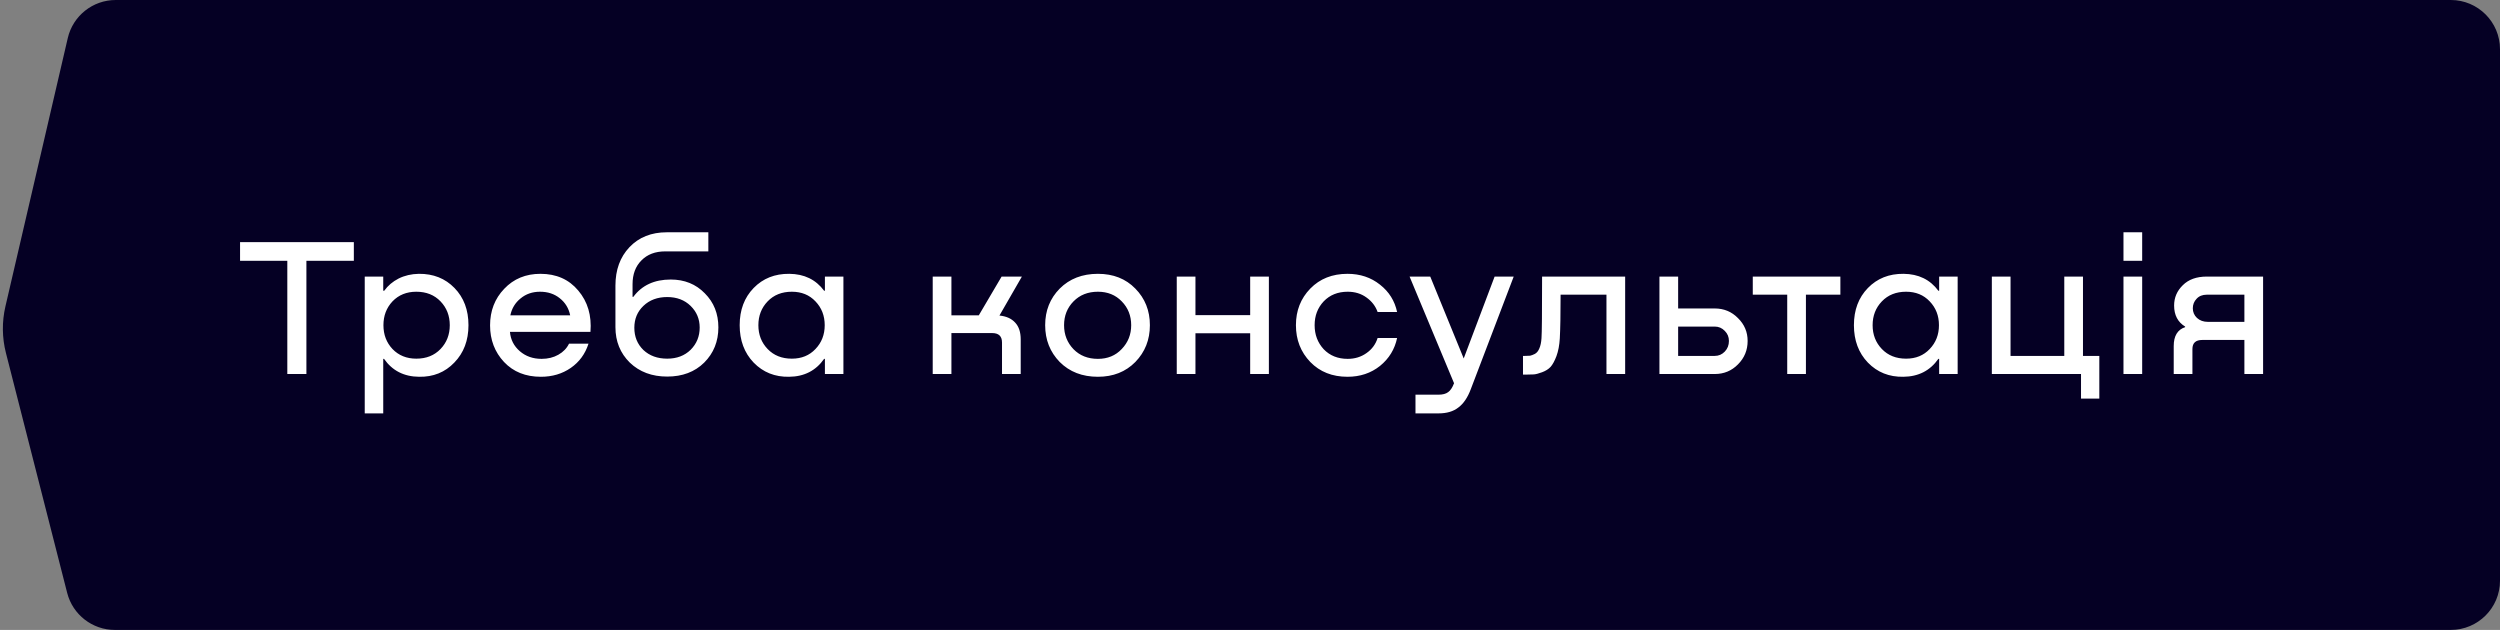
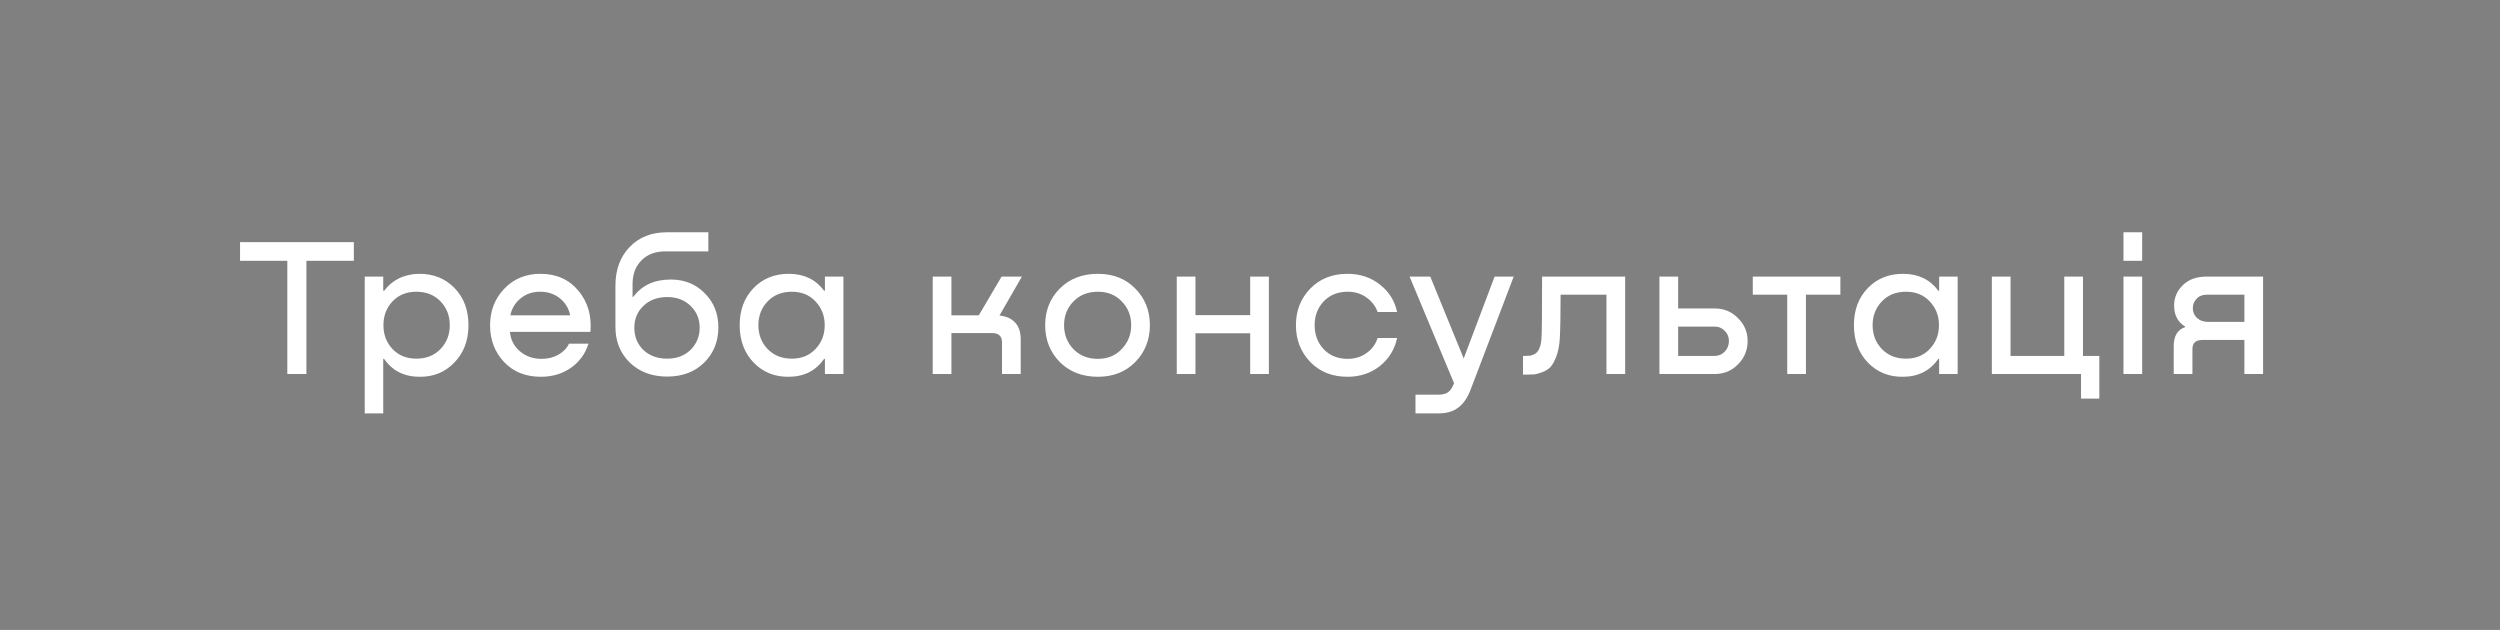
<svg xmlns="http://www.w3.org/2000/svg" width="254" height="64" viewBox="0 0 254 64" fill="none">
  <rect x="0" y="0" width="254" height="64" fill="#808080" stroke="none" />
-   <path d="M254 5C254 2.239 251.761 0 249 0H11.757C9.431 0 7.413 1.603 6.886 3.868L0.552 31.125C0.189 32.686 0.207 34.31 0.603 35.862L6.825 60.237C7.39 62.451 9.384 64 11.669 64H249C251.761 64 254 61.761 254 59V5Z" fill="#050024" />
  <path d="M24.39 24.6H35.95V26.5H31.131V38H29.191V26.5H24.39V24.6ZM42.557 27.82C44.024 27.807 45.23 28.287 46.177 29.26C47.124 30.233 47.597 31.493 47.597 33.04C47.597 34.587 47.117 35.853 46.157 36.84C45.211 37.827 44.017 38.307 42.577 38.28C41.044 38.267 39.857 37.66 39.017 36.46H38.937V42H37.057V28.1H38.937V29.54H39.037C39.41 29.02 39.897 28.607 40.497 28.3C41.111 27.993 41.797 27.833 42.557 27.82ZM42.297 36.44C43.31 36.44 44.13 36.113 44.757 35.46C45.384 34.807 45.697 34 45.697 33.04C45.697 32.08 45.384 31.273 44.757 30.62C44.13 29.967 43.31 29.64 42.297 29.64C41.31 29.64 40.504 29.967 39.877 30.62C39.264 31.273 38.957 32.08 38.957 33.04C38.957 34 39.264 34.807 39.877 35.46C40.504 36.113 41.31 36.44 42.297 36.44ZM54.911 27.82C56.524 27.82 57.804 28.387 58.751 29.52C59.711 30.653 60.124 32.053 59.991 33.72H51.811C51.877 34.507 52.211 35.16 52.811 35.68C53.411 36.2 54.151 36.46 55.031 36.46C55.671 36.46 56.237 36.32 56.731 36.04C57.224 35.76 57.584 35.387 57.811 34.92H59.791C59.457 35.96 58.857 36.78 57.991 37.38C57.124 37.98 56.111 38.28 54.951 38.28C53.404 38.28 52.157 37.78 51.211 36.78C50.264 35.767 49.791 34.527 49.791 33.06C49.791 31.58 50.271 30.34 51.231 29.34C52.191 28.327 53.417 27.82 54.911 27.82ZM54.871 29.64C54.097 29.64 53.437 29.867 52.891 30.32C52.344 30.76 51.997 31.333 51.851 32.04H57.931C57.784 31.32 57.431 30.74 56.871 30.3C56.324 29.86 55.657 29.64 54.871 29.64ZM68.147 28.4C69.547 28.4 70.701 28.867 71.608 29.8C72.528 30.72 72.987 31.873 72.987 33.26C72.987 34.687 72.507 35.88 71.547 36.84C70.588 37.787 69.334 38.26 67.787 38.26C66.241 38.26 64.974 37.787 63.987 36.84C63.014 35.88 62.528 34.68 62.528 33.24V29.02C62.528 27.42 63.001 26.12 63.947 25.12C64.907 24.107 66.174 23.6 67.748 23.6H71.968V25.54H67.588C66.574 25.54 65.767 25.847 65.168 26.46C64.567 27.06 64.267 27.867 64.267 28.88V30.16H64.347C65.214 28.987 66.481 28.4 68.147 28.4ZM67.787 36.44C68.761 36.44 69.554 36.14 70.168 35.54C70.781 34.927 71.088 34.173 71.088 33.28C71.088 32.413 70.781 31.68 70.168 31.08C69.554 30.48 68.761 30.18 67.787 30.18C66.801 30.18 65.994 30.48 65.368 31.08C64.754 31.667 64.448 32.407 64.448 33.3C64.448 34.207 64.754 34.96 65.368 35.56C65.994 36.147 66.801 36.44 67.787 36.44ZM83.811 29.54V28.1H85.691V38H83.811V36.46H83.731C82.891 37.66 81.704 38.267 80.171 38.28C78.731 38.307 77.531 37.827 76.571 36.84C75.624 35.853 75.151 34.587 75.151 33.04C75.151 31.493 75.624 30.233 76.571 29.26C77.517 28.287 78.724 27.807 80.191 27.82C81.711 27.833 82.891 28.407 83.731 29.54H83.811ZM80.451 36.44C81.438 36.44 82.237 36.113 82.851 35.46C83.478 34.807 83.791 34 83.791 33.04C83.791 32.08 83.478 31.273 82.851 30.62C82.237 29.967 81.438 29.64 80.451 29.64C79.438 29.64 78.618 29.967 77.991 30.62C77.364 31.273 77.051 32.08 77.051 33.04C77.051 34 77.364 34.807 77.991 35.46C78.618 36.113 79.438 36.44 80.451 36.44ZM103.824 28.1L101.544 32.06C102.238 32.127 102.771 32.367 103.144 32.78C103.518 33.18 103.704 33.747 103.704 34.48V38H101.804V34.8C101.804 34.16 101.471 33.84 100.804 33.84H96.664V38H94.764V28.1H96.664V32.04H99.444L101.764 28.1H103.824ZM111.549 38.28C109.962 38.28 108.669 37.78 107.669 36.78C106.682 35.767 106.189 34.52 106.189 33.04C106.189 31.56 106.682 30.32 107.669 29.32C108.669 28.32 109.962 27.82 111.549 27.82C113.109 27.82 114.375 28.32 115.349 29.32C116.335 30.32 116.829 31.56 116.829 33.04C116.829 34.52 116.335 35.767 115.349 36.78C114.362 37.78 113.095 38.28 111.549 38.28ZM111.549 36.46C112.535 36.46 113.342 36.127 113.969 35.46C114.609 34.793 114.929 33.987 114.929 33.04C114.929 32.08 114.609 31.273 113.969 30.62C113.342 29.967 112.535 29.64 111.549 29.64C110.535 29.64 109.709 29.967 109.069 30.62C108.429 31.273 108.109 32.08 108.109 33.04C108.109 34 108.429 34.813 109.069 35.48C109.709 36.133 110.535 36.46 111.549 36.46ZM127.018 32.02V28.1H128.918V38H127.018V33.86H121.458V38H119.558V28.1H121.458V32.02H127.018ZM141.946 31.7H139.966C139.753 31.1 139.373 30.607 138.826 30.22C138.293 29.833 137.66 29.64 136.926 29.64C135.926 29.64 135.113 29.967 134.486 30.62C133.873 31.273 133.566 32.08 133.566 33.04C133.566 34 133.873 34.813 134.486 35.48C135.113 36.133 135.926 36.46 136.926 36.46C137.646 36.46 138.28 36.267 138.826 35.88C139.386 35.493 139.766 34.98 139.966 34.34H141.946C141.706 35.487 141.126 36.433 140.206 37.18C139.286 37.913 138.186 38.28 136.906 38.28C135.36 38.28 134.1 37.78 133.126 36.78C132.153 35.767 131.666 34.52 131.666 33.04C131.666 31.56 132.153 30.32 133.126 29.32C134.1 28.32 135.36 27.82 136.906 27.82C138.186 27.82 139.286 28.187 140.206 28.92C141.126 29.64 141.706 30.567 141.946 31.7ZM148.713 36.42L151.853 28.1H153.793L149.433 39.54C149.113 40.393 148.693 41.013 148.173 41.4C147.666 41.8 146.993 42 146.153 42H143.813V40.1H146.153C146.58 40.1 146.906 40.013 147.133 39.84C147.36 39.68 147.553 39.393 147.713 38.98L147.733 38.94L143.213 28.1H145.313L148.713 36.42ZM165.116 28.1V38H163.216V29.94H158.556C158.556 31.927 158.529 33.407 158.476 34.38C158.436 35.073 158.322 35.673 158.136 36.18C157.949 36.673 157.749 37.04 157.536 37.28C157.322 37.507 157.036 37.687 156.676 37.82C156.316 37.953 156.036 38.027 155.836 38.04C155.649 38.053 155.389 38.06 155.056 38.06H154.736V36.16H154.936C155.162 36.16 155.336 36.153 155.456 36.14C155.589 36.113 155.749 36.053 155.936 35.96C156.136 35.853 156.289 35.667 156.396 35.4C156.516 35.133 156.589 34.787 156.616 34.36C156.656 33.853 156.676 31.767 156.676 28.1H165.116ZM174.219 31.34C175.152 31.34 175.939 31.667 176.579 32.32C177.232 32.96 177.559 33.733 177.559 34.64C177.559 35.573 177.232 36.367 176.579 37.02C175.939 37.673 175.152 38 174.219 38H168.599V28.1H170.499V31.34H174.219ZM174.219 36.16C174.619 36.16 174.959 36.013 175.239 35.72C175.519 35.427 175.659 35.067 175.659 34.64C175.659 34.24 175.519 33.9 175.239 33.62C174.959 33.327 174.619 33.18 174.219 33.18H170.499V36.16H174.219ZM186.982 28.1V29.94H183.482V38H181.582V29.94H178.082V28.1H186.982ZM197.018 29.54V28.1H198.898V38H197.018V36.46H196.938C196.098 37.66 194.911 38.267 193.378 38.28C191.938 38.307 190.738 37.827 189.778 36.84C188.831 35.853 188.358 34.587 188.358 33.04C188.358 31.493 188.831 30.233 189.778 29.26C190.724 28.287 191.931 27.807 193.398 27.82C194.918 27.833 196.098 28.407 196.938 29.54H197.018ZM193.658 36.44C194.644 36.44 195.444 36.113 196.058 35.46C196.684 34.807 196.998 34 196.998 33.04C196.998 32.08 196.684 31.273 196.058 30.62C195.444 29.967 194.644 29.64 193.658 29.64C192.644 29.64 191.824 29.967 191.198 30.62C190.571 31.273 190.258 32.08 190.258 33.04C190.258 34 190.571 34.807 191.198 35.46C191.824 36.113 192.644 36.44 193.658 36.44ZM211.631 36.16H213.291V40.5H211.431V38H202.371V28.1H204.271V36.16H209.731V28.1H211.631V36.16ZM215.745 23.6H217.645V26.5H215.745V23.6ZM215.745 28.1H217.645V38H215.745V28.1ZM229.93 28.1V38H228.03V34.54H223.75C223.083 34.54 222.75 34.847 222.75 35.46V38H220.85V35.16C220.85 34.133 221.237 33.493 222.01 33.24V33.18C221.263 32.727 220.89 32.013 220.89 31.04C220.89 30.24 221.183 29.553 221.77 28.98C222.357 28.393 223.17 28.1 224.21 28.1H229.93ZM224.31 32.7H228.03V29.94H224.21C223.77 29.94 223.423 30.08 223.17 30.36C222.917 30.627 222.79 30.947 222.79 31.32C222.79 31.707 222.93 32.033 223.21 32.3C223.503 32.567 223.87 32.7 224.31 32.7Z" fill="white" />
</svg>